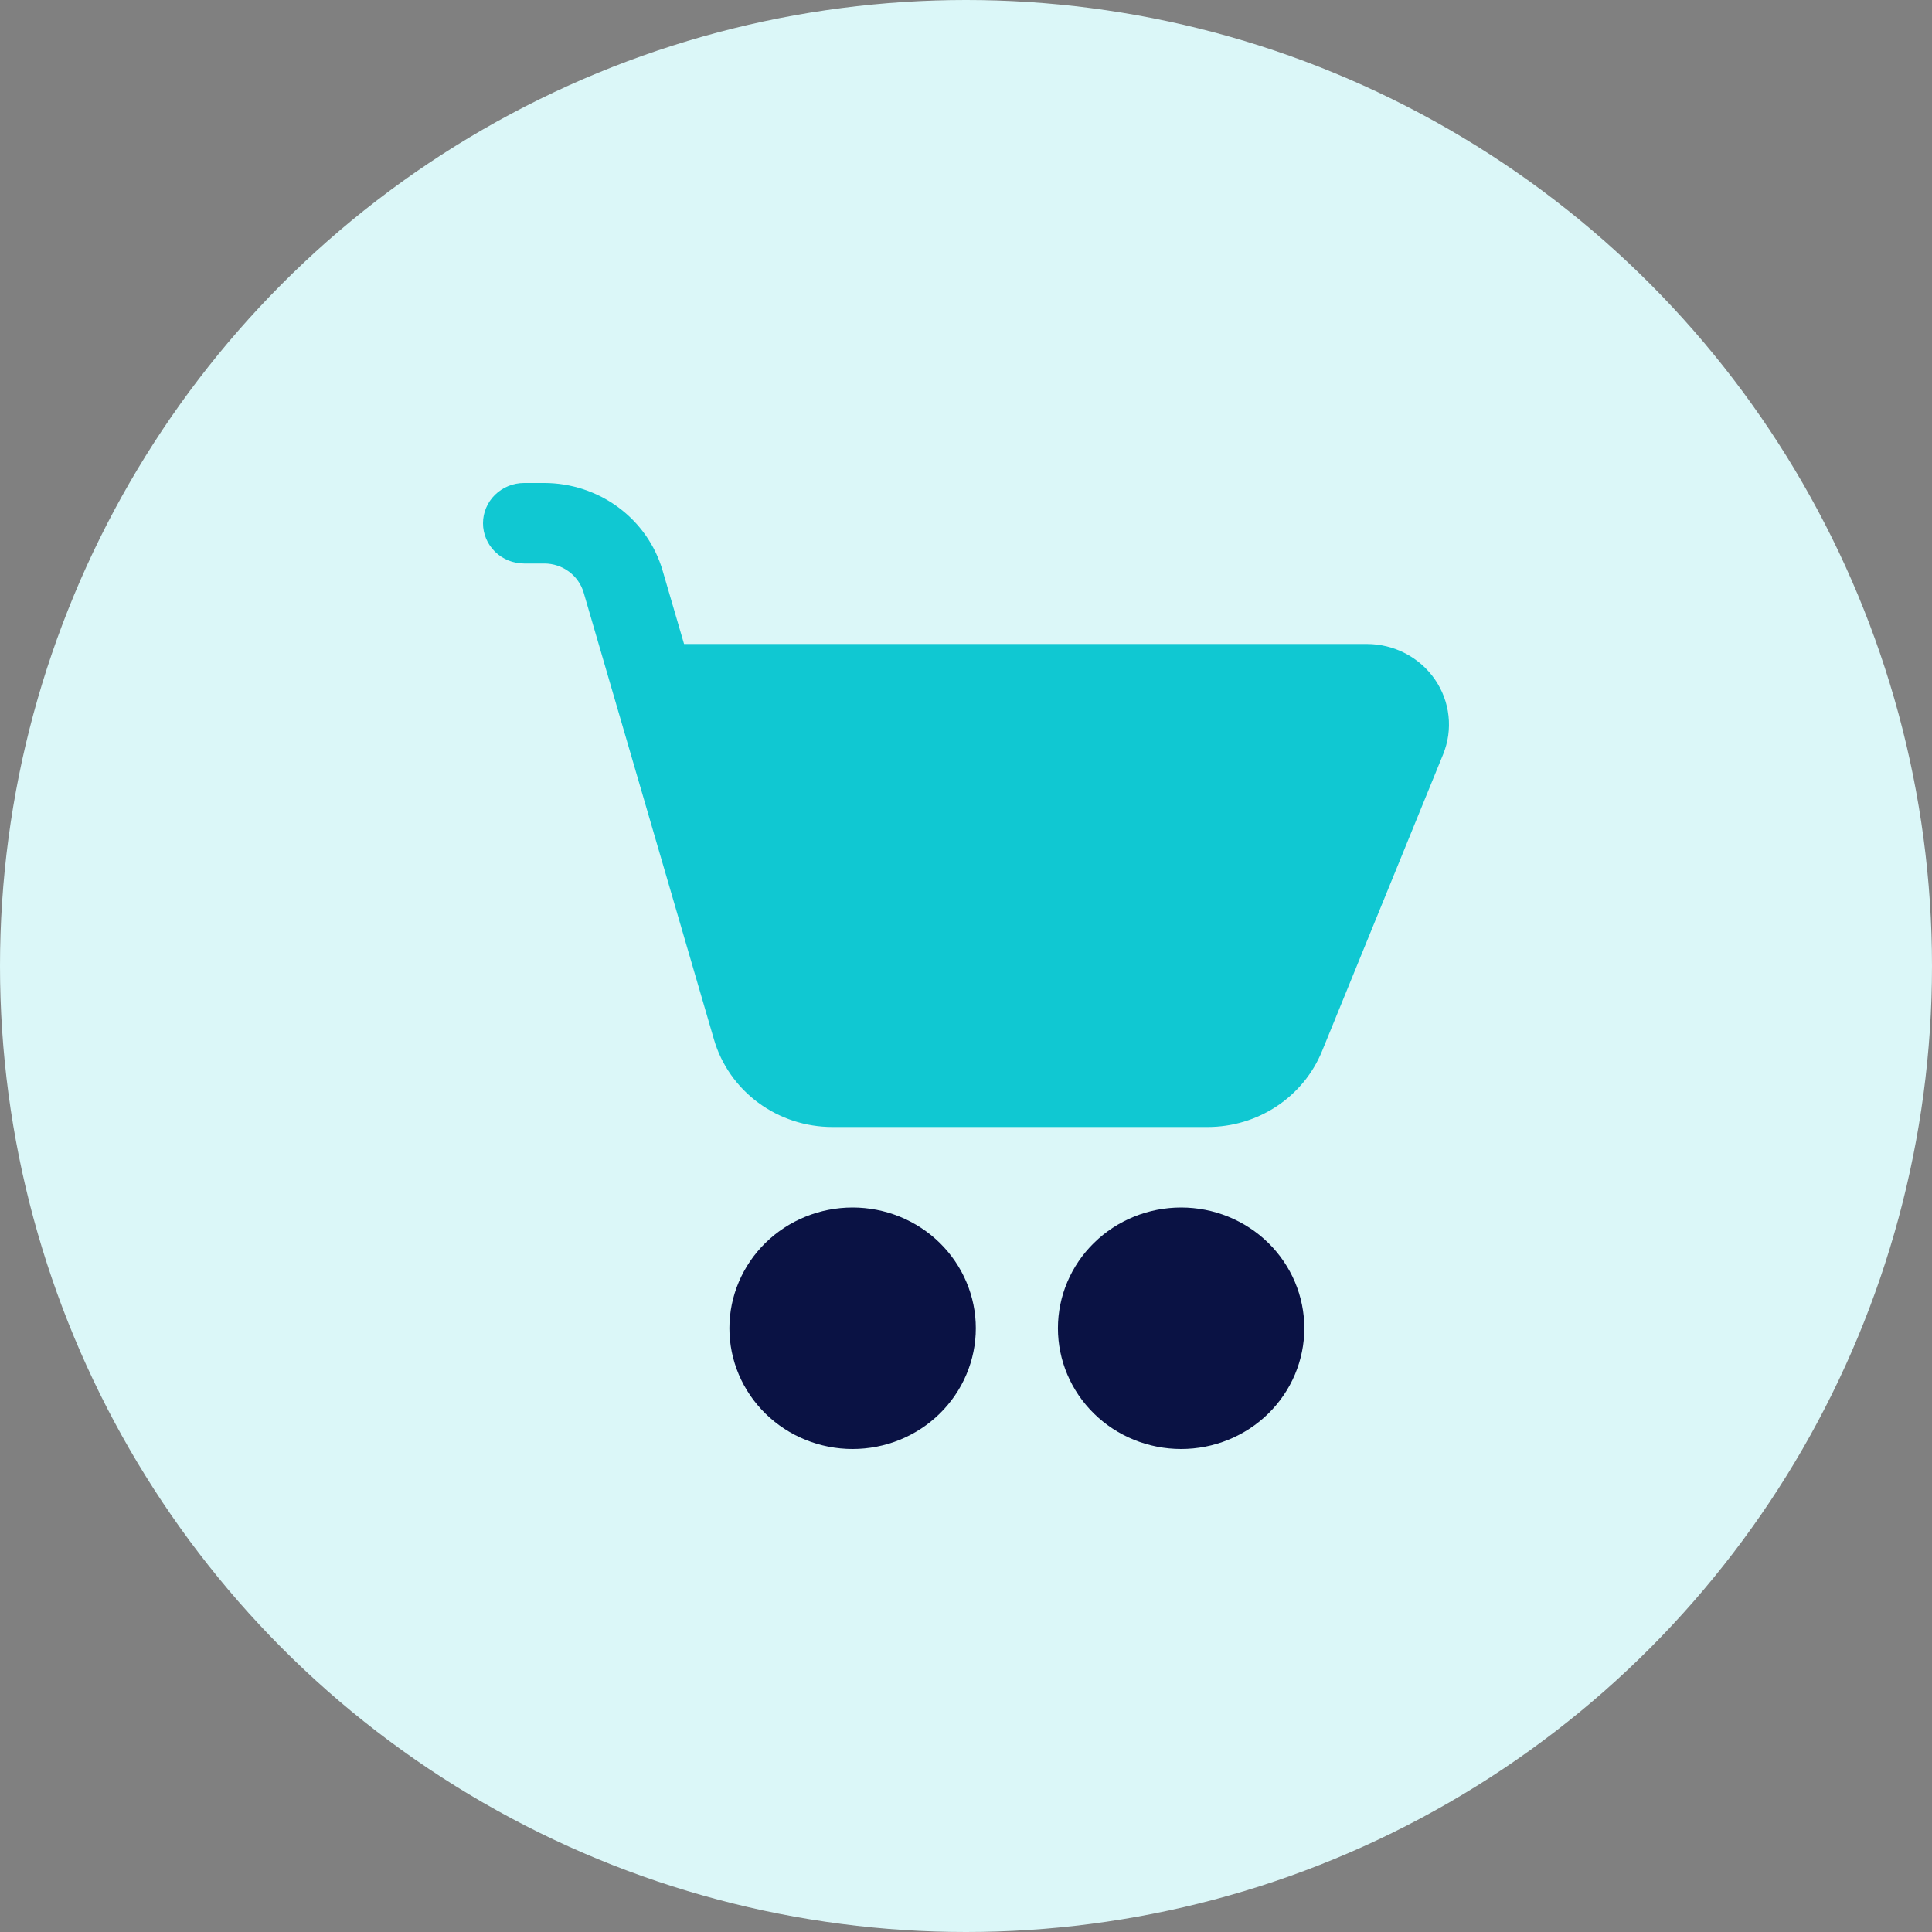
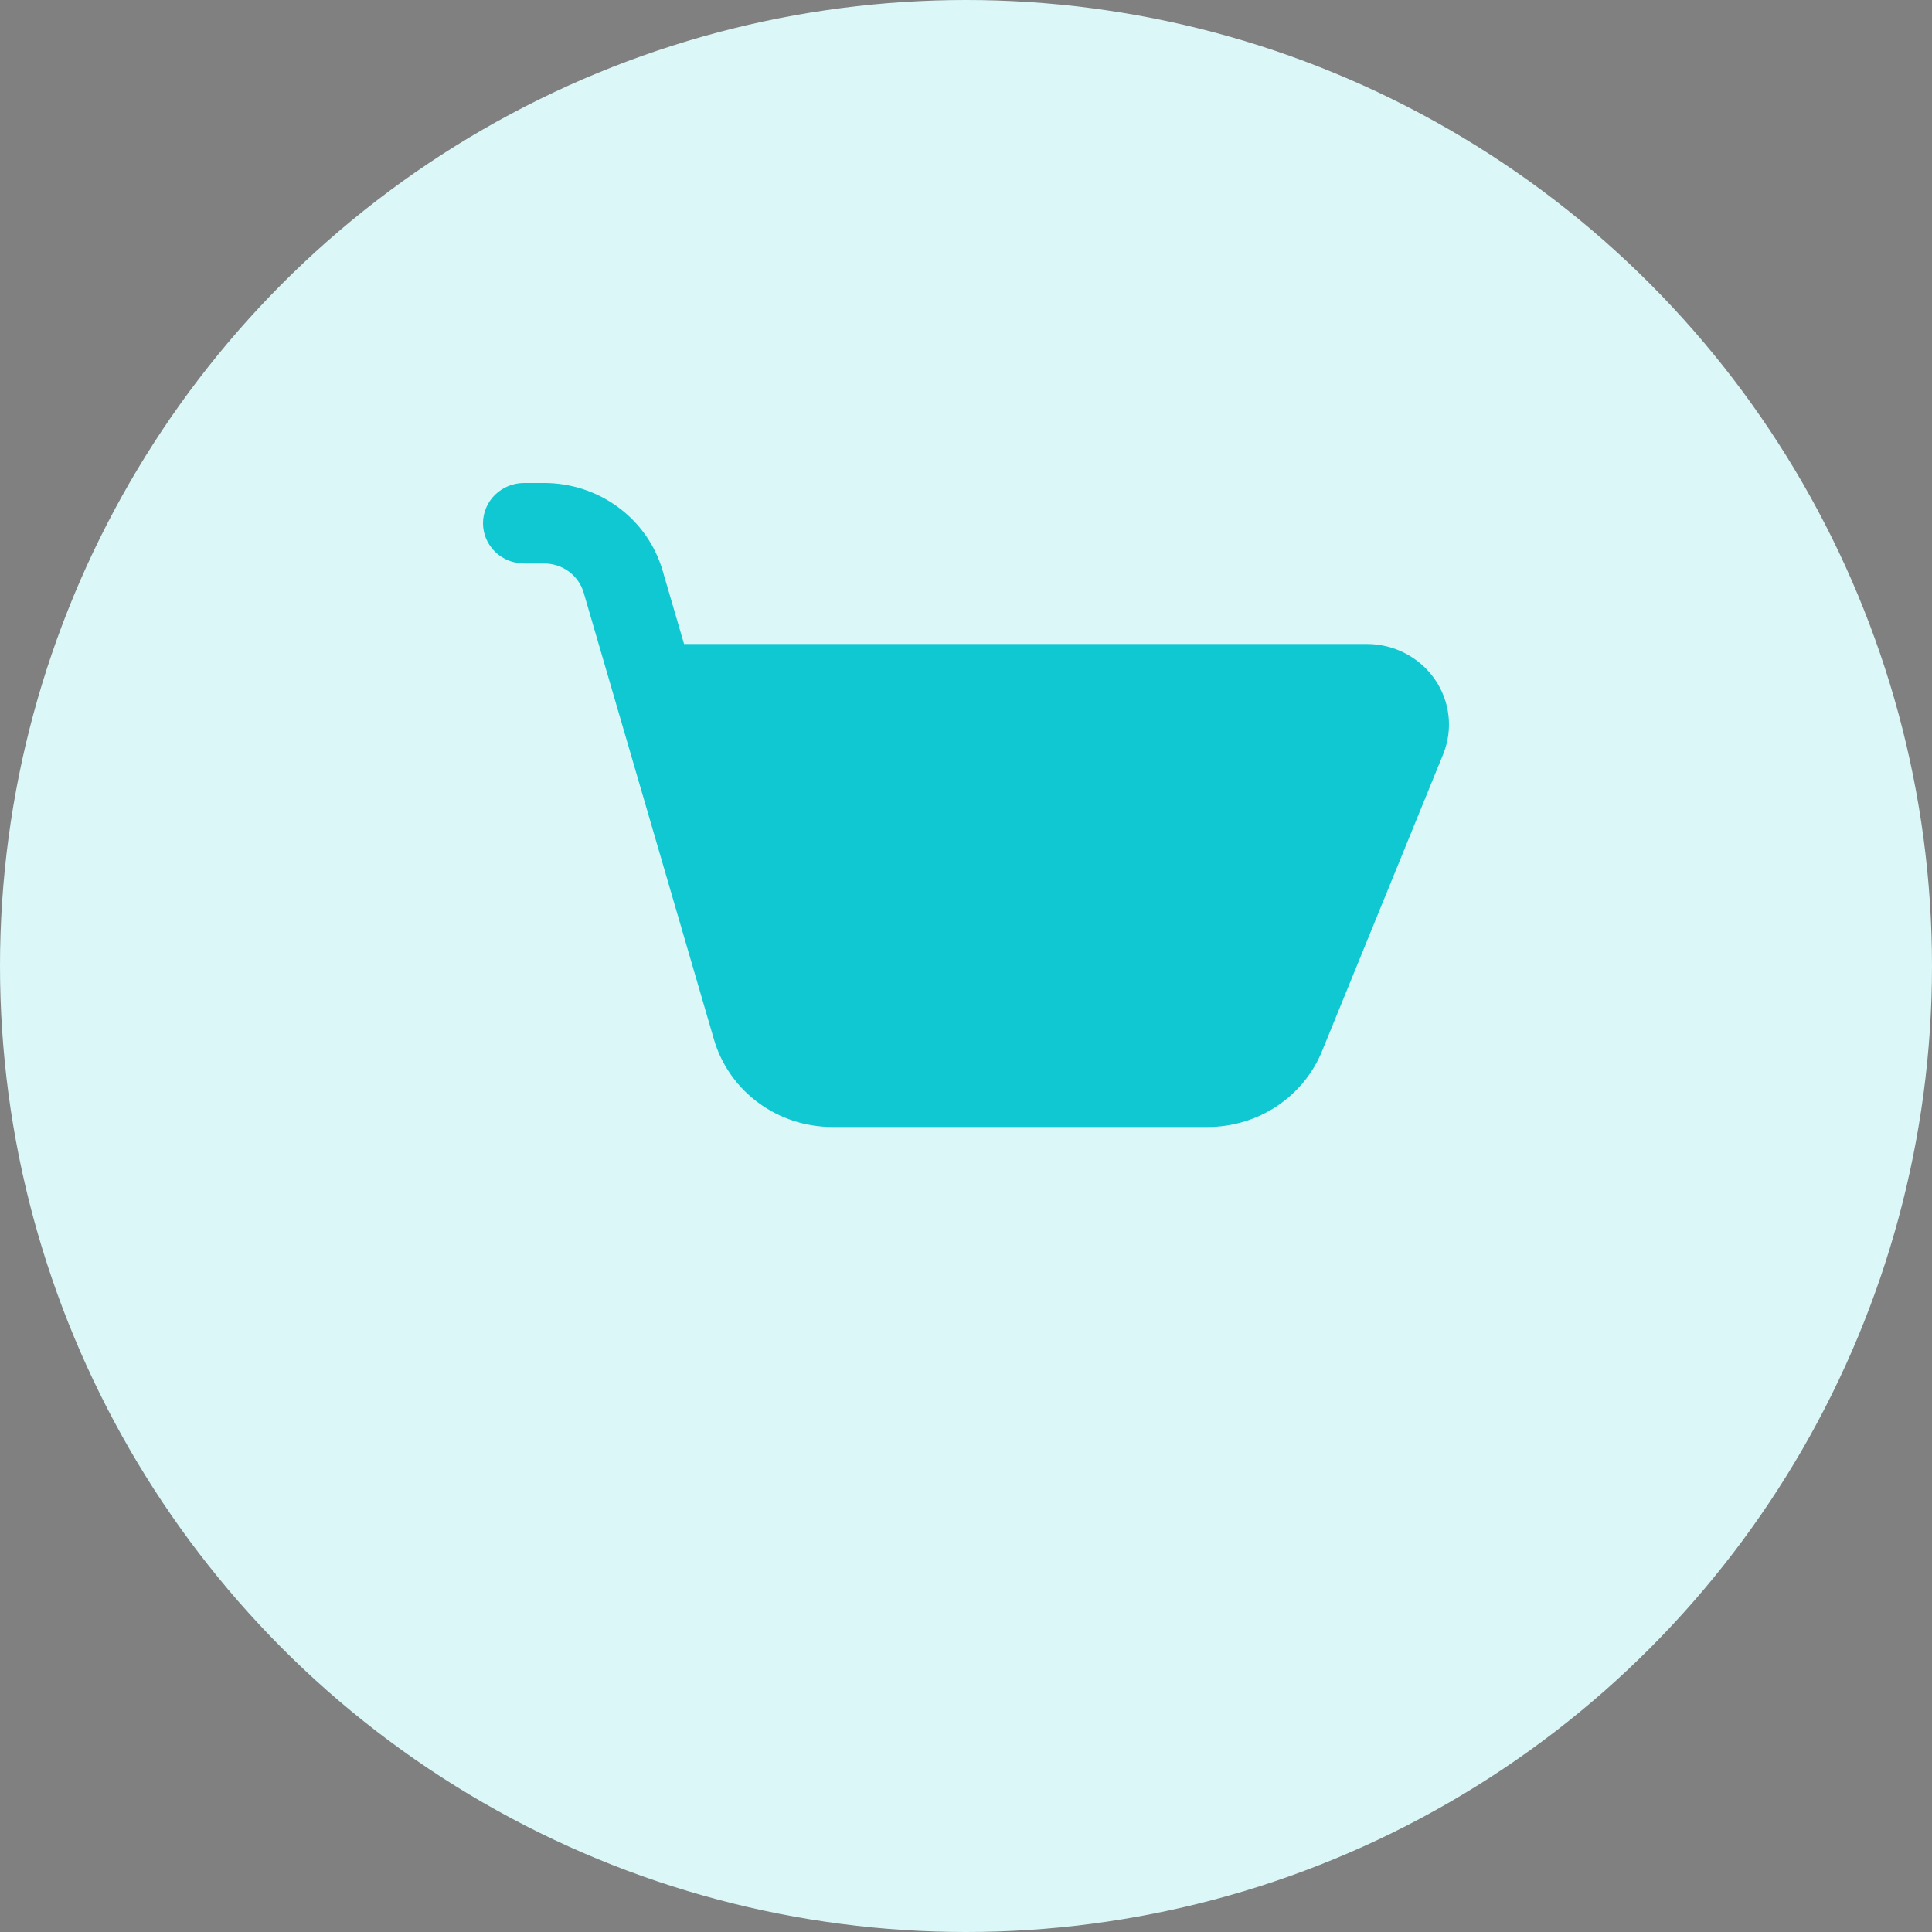
<svg xmlns="http://www.w3.org/2000/svg" width="60" height="60" viewBox="0 0 60 60" fill="none">
  <rect x="0" y="0" width="60" height="60" fill="#808080" stroke="none" />
  <circle cx="30" cy="30" r="30" fill="#DBF7F8" />
  <path d="M16.275 15C15.937 15 15.613 15.132 15.373 15.366C15.134 15.601 15 15.918 15 16.25C15 16.581 15.134 16.899 15.373 17.134C15.613 17.368 15.937 17.5 16.275 17.5H16.903C17.18 17.5 17.449 17.589 17.67 17.753C17.891 17.917 18.051 18.146 18.127 18.407L22.173 32.282C22.401 33.066 22.884 33.754 23.548 34.245C24.211 34.735 25.02 35 25.851 35H37.505C38.27 35 39.017 34.776 39.651 34.355C40.284 33.935 40.774 33.339 41.058 32.642L44.818 23.427C44.972 23.048 45.03 22.638 44.985 22.232C44.941 21.826 44.795 21.437 44.562 21.099C44.328 20.761 44.014 20.484 43.646 20.292C43.278 20.101 42.867 20 42.451 20H21.244L20.578 17.72C20.35 16.937 19.868 16.248 19.205 15.757C18.542 15.267 17.734 15.001 16.903 15H16.275Z" fill="#10C8D2" />
-   <path d="M26.478 45C26.981 45 27.478 44.903 27.943 44.715C28.407 44.526 28.829 44.25 29.184 43.902C29.539 43.553 29.821 43.14 30.013 42.685C30.206 42.23 30.305 41.742 30.305 41.25C30.305 40.758 30.206 40.27 30.013 39.815C29.821 39.36 29.539 38.947 29.184 38.598C28.829 38.25 28.407 37.974 27.943 37.785C27.478 37.597 26.981 37.5 26.478 37.5C25.464 37.5 24.491 37.895 23.773 38.598C23.055 39.302 22.652 40.255 22.652 41.25C22.652 42.245 23.055 43.198 23.773 43.902C24.491 44.605 25.464 45 26.478 45ZM36.681 45C37.184 45 37.681 44.903 38.145 44.715C38.61 44.526 39.032 44.25 39.387 43.902C39.742 43.553 40.024 43.14 40.216 42.685C40.408 42.23 40.507 41.742 40.507 41.25C40.507 40.758 40.408 40.27 40.216 39.815C40.024 39.36 39.742 38.947 39.387 38.598C39.032 38.25 38.61 37.974 38.145 37.785C37.681 37.597 37.184 37.5 36.681 37.5C35.667 37.5 34.693 37.895 33.976 38.598C33.258 39.302 32.855 40.255 32.855 41.25C32.855 42.245 33.258 43.198 33.976 43.902C34.693 44.605 35.667 45 36.681 45Z" fill="#0A1244" />
</svg>